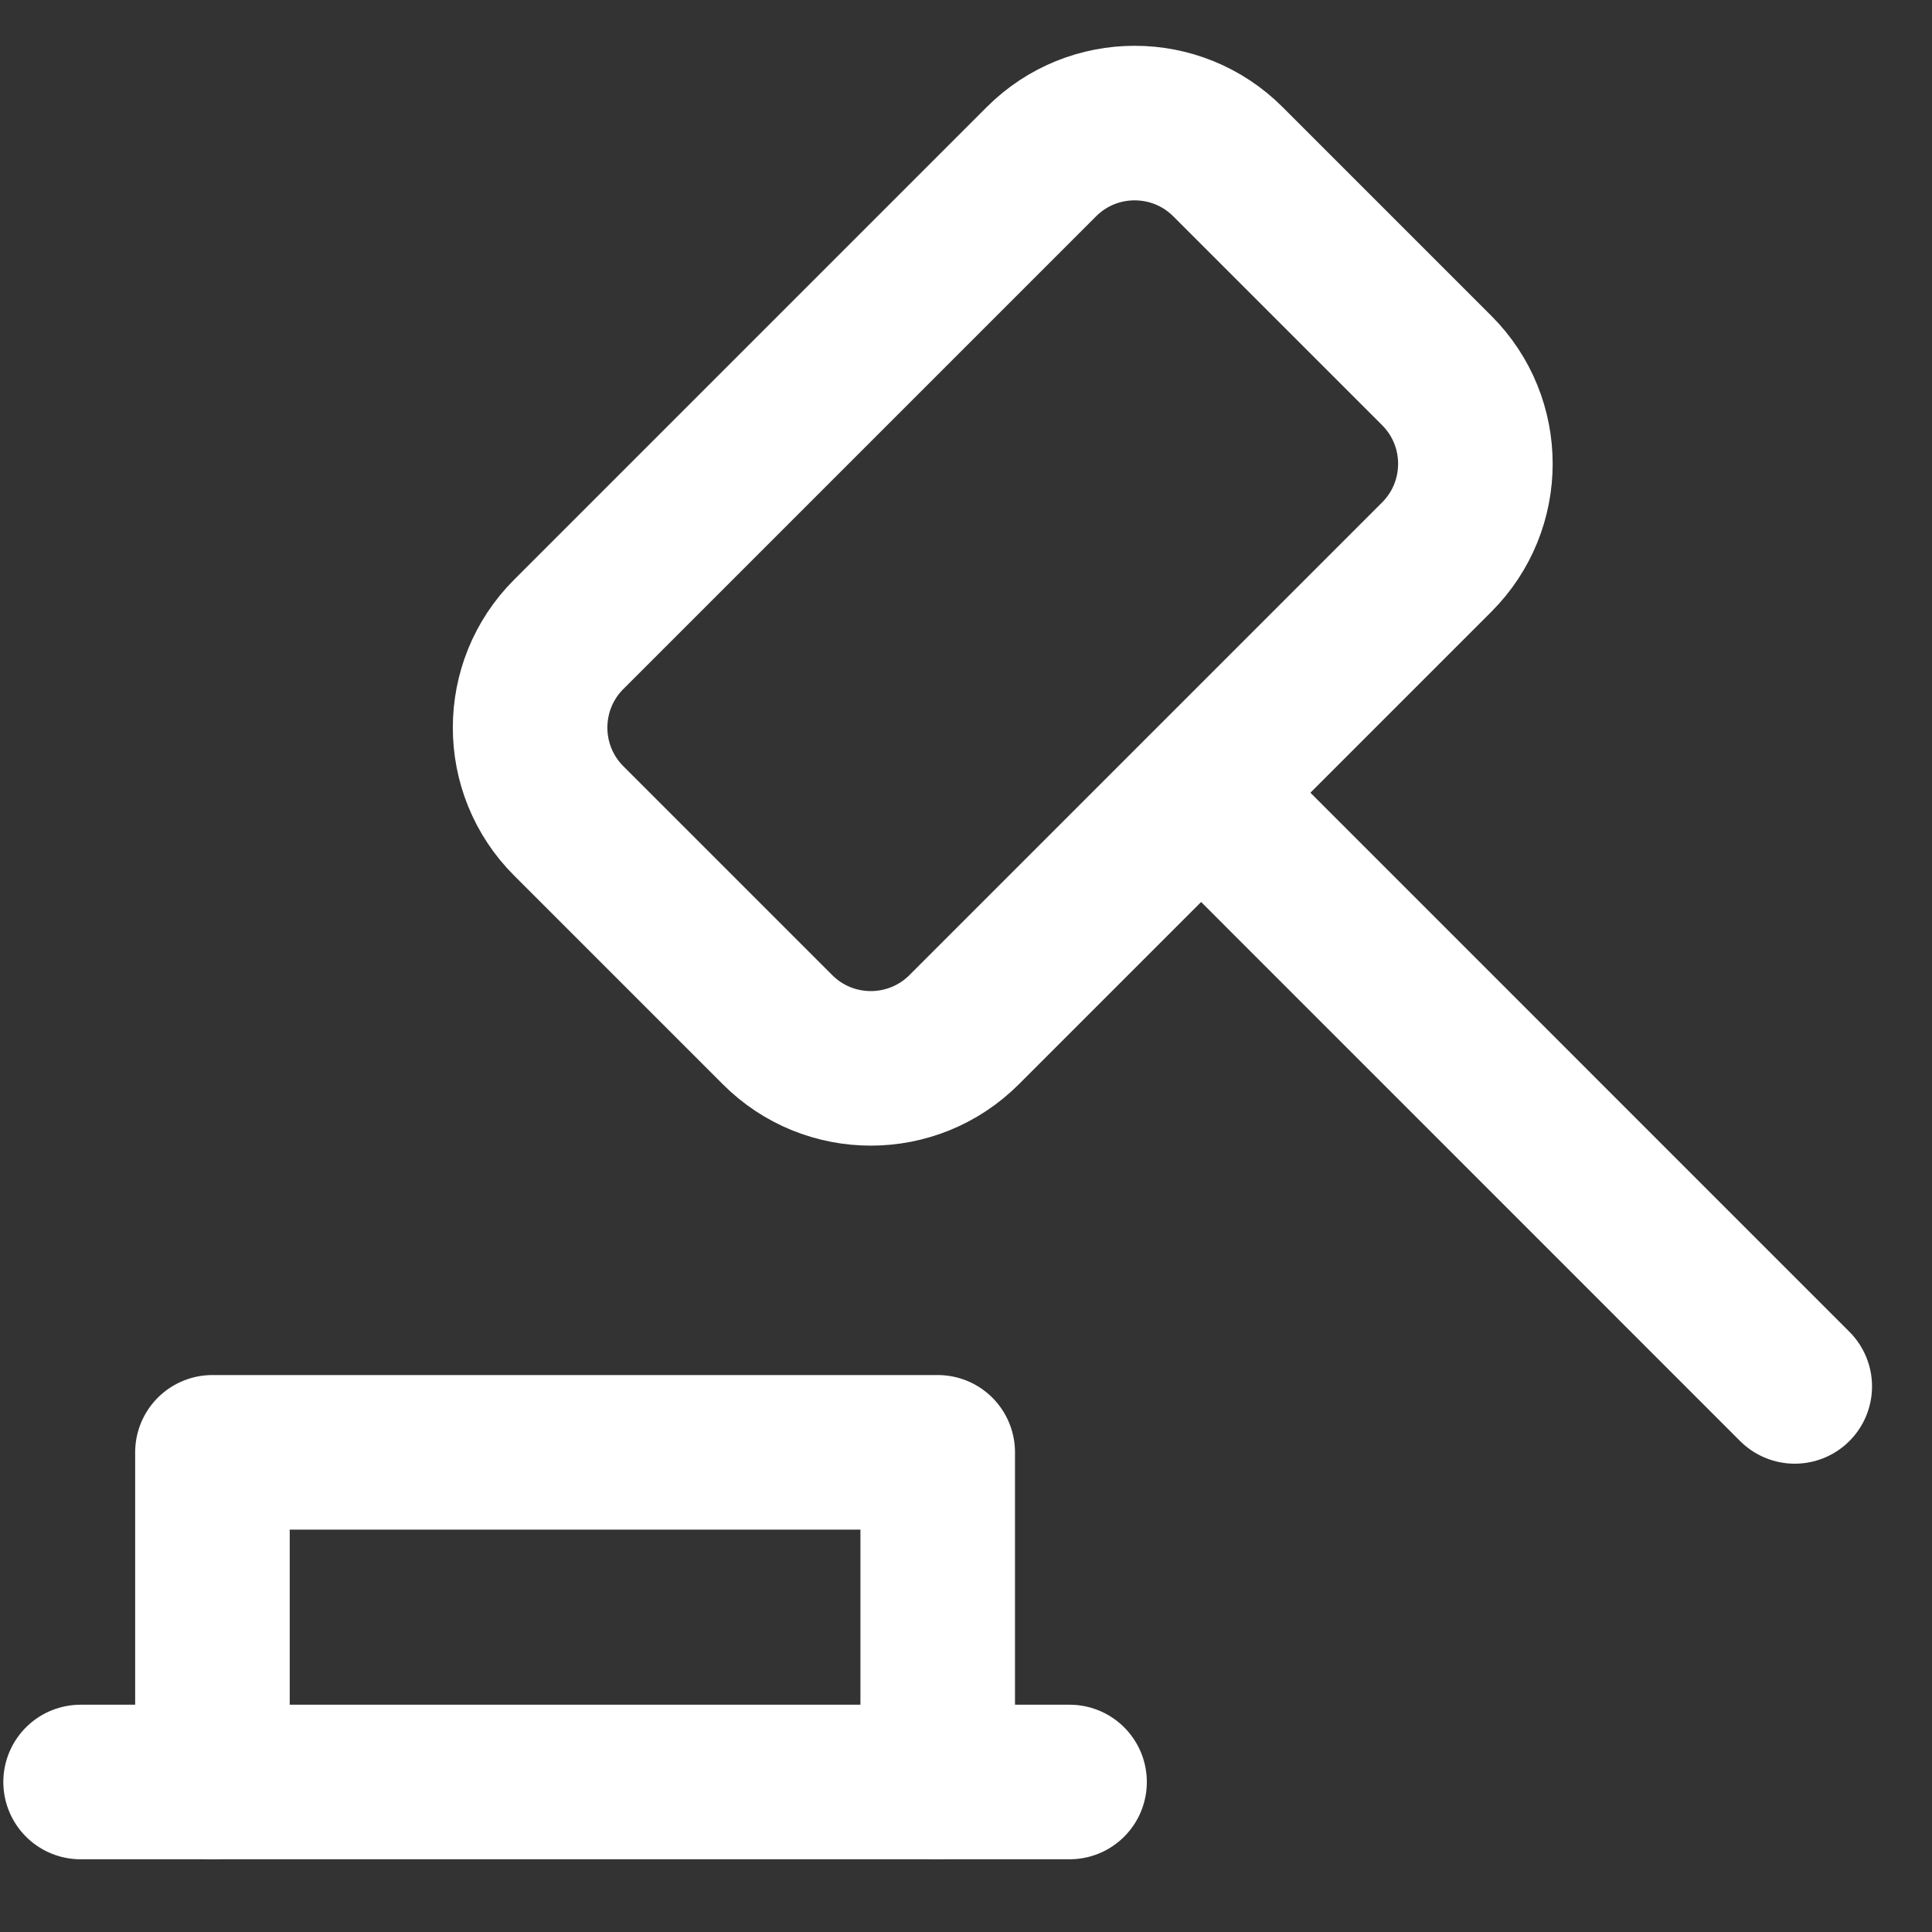
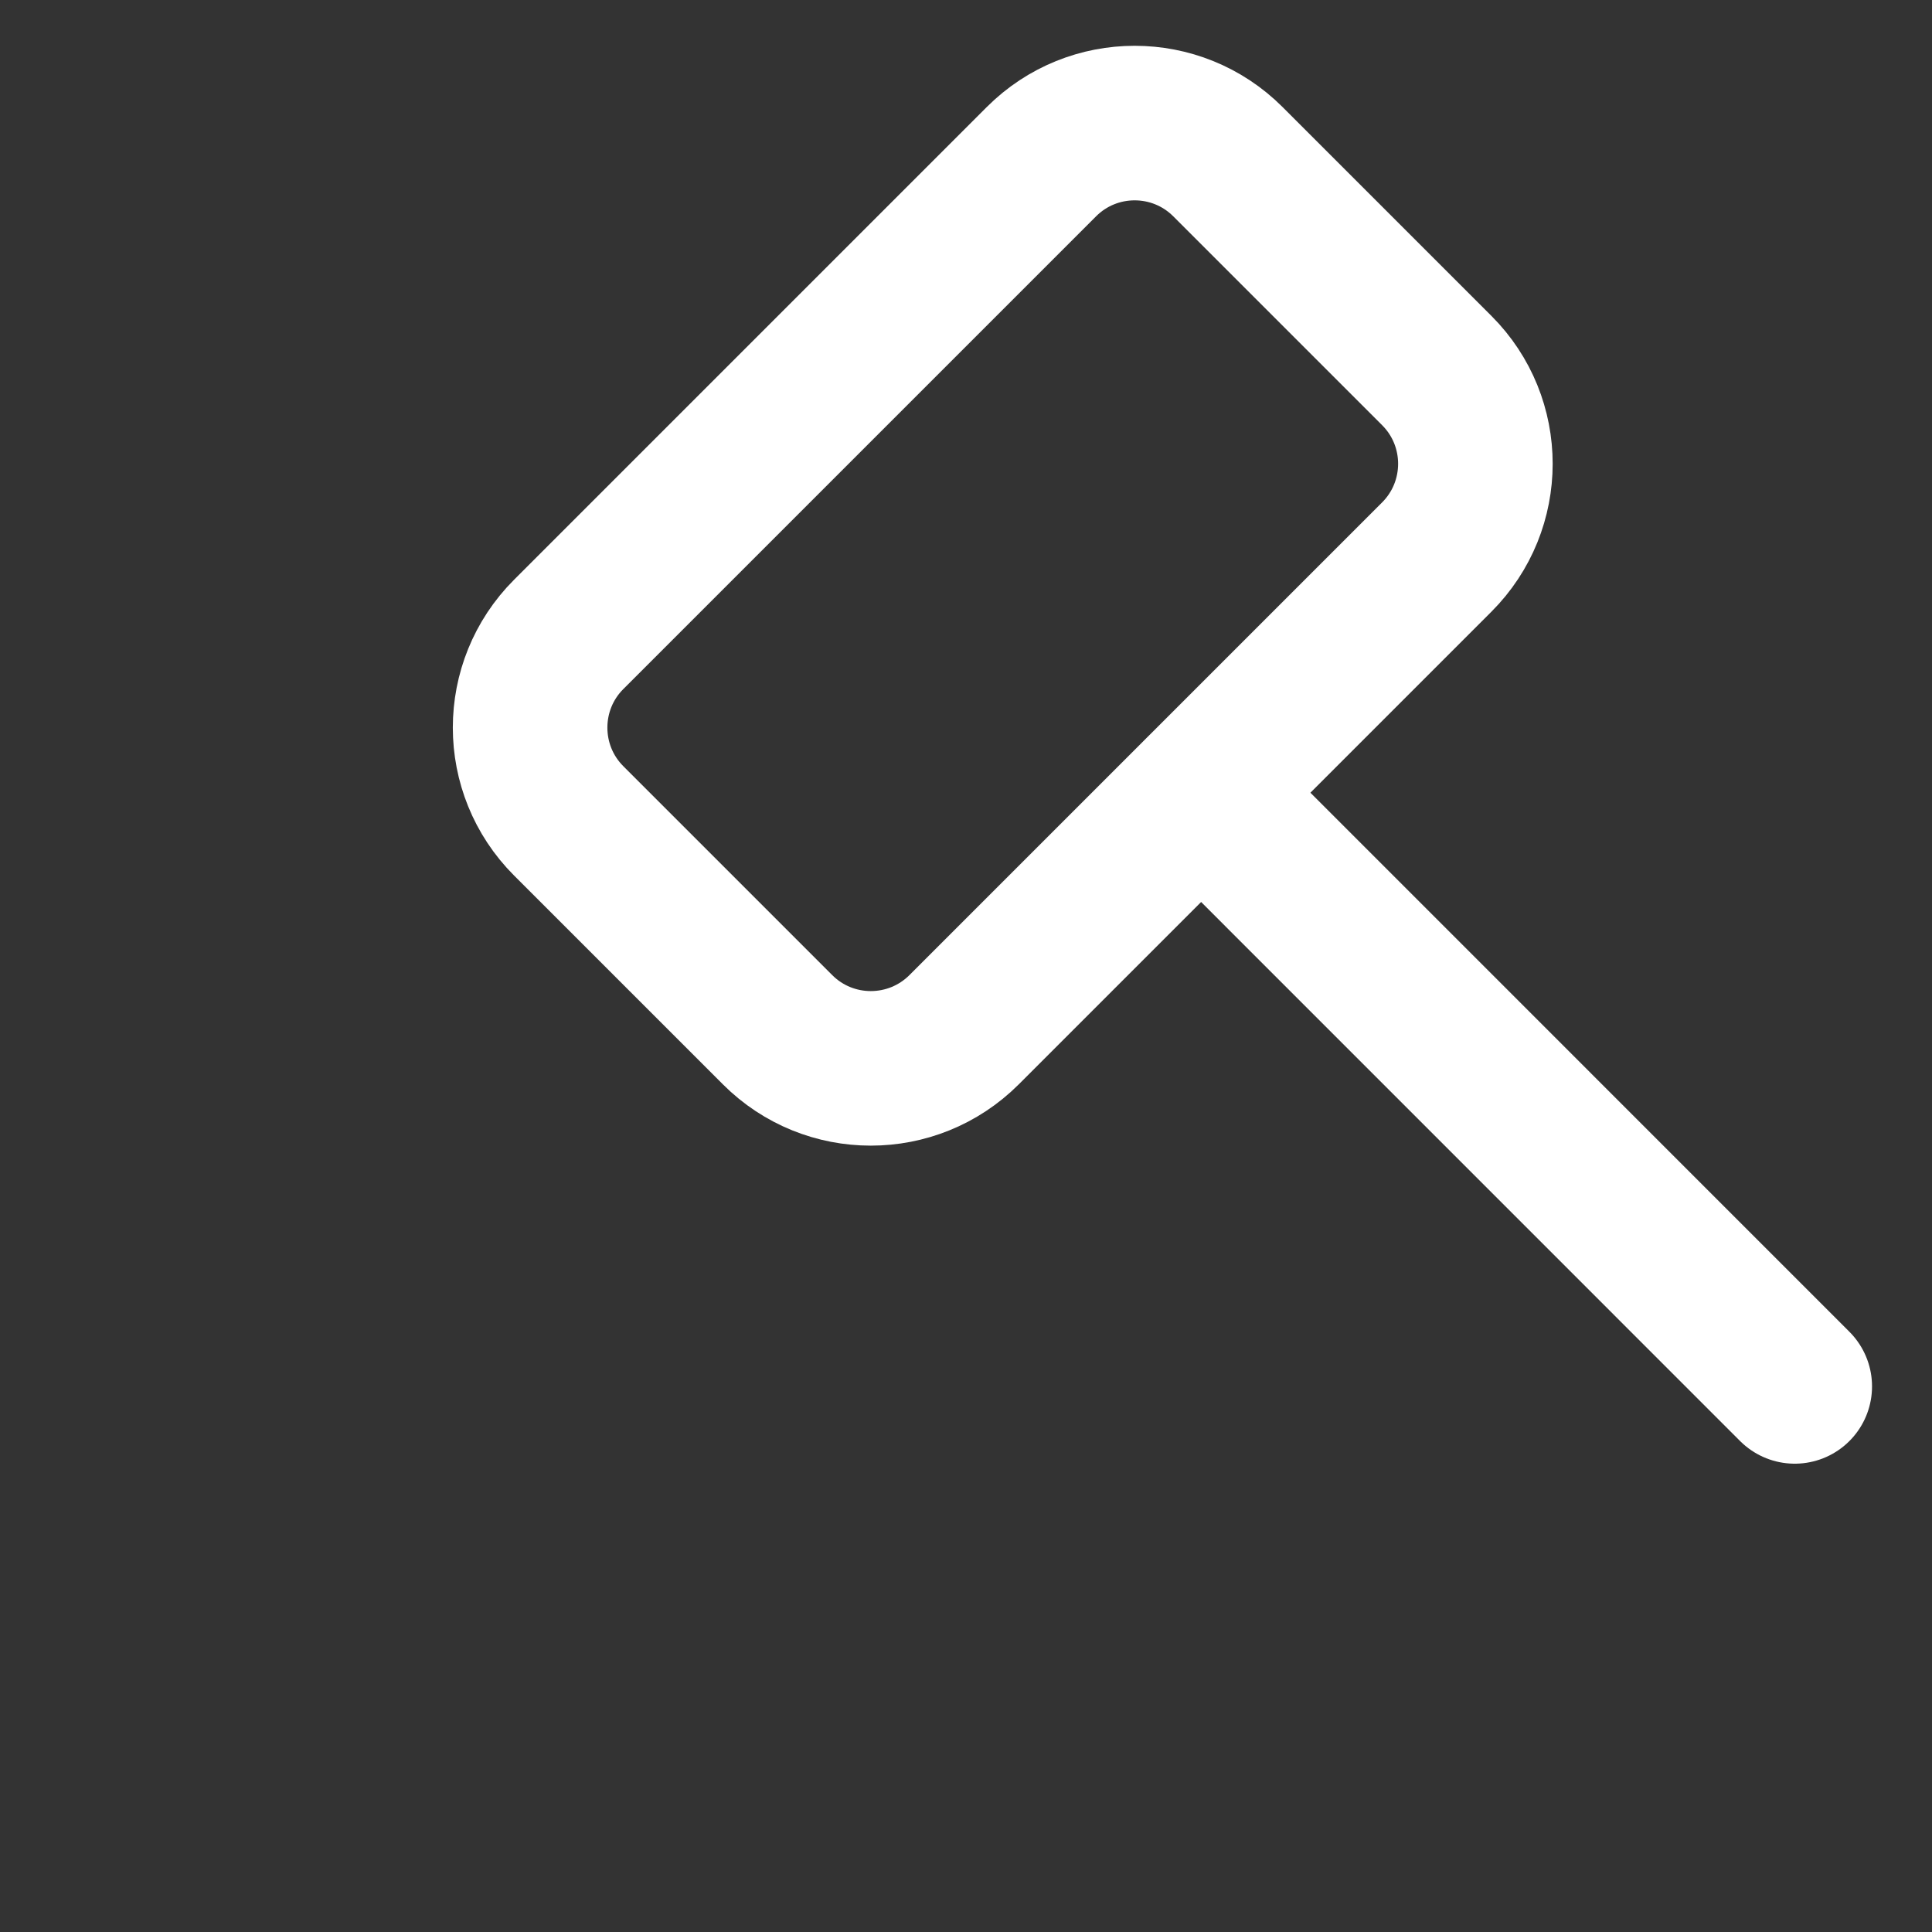
<svg xmlns="http://www.w3.org/2000/svg" width="25" height="25" viewBox="0 0 25 25" fill="none">
  <rect x="0" y="0" width="25" height="25" fill="#333333" stroke="none" />
-   <path d="M1.043 23.059H13.84" stroke="white" stroke-width="2" stroke-linecap="round" stroke-linejoin="round" />
-   <path d="M12.134 23.059V18.793H2.749V23.059" stroke="white" stroke-width="2" stroke-linecap="round" stroke-linejoin="round" />
  <path d="M13.476 2.092L7.359 8.209C6.693 8.875 6.693 9.956 7.359 10.622L10.062 13.325C10.728 13.991 11.808 13.991 12.475 13.325L18.592 7.208C19.258 6.541 19.258 5.461 18.592 4.795L15.889 2.092C15.223 1.426 14.142 1.426 13.476 2.092Z" stroke="white" stroke-width="2" stroke-linecap="round" stroke-linejoin="round" />
  <path d="M15.546 10.261L23.224 17.94" stroke="white" stroke-width="2" stroke-linecap="round" stroke-linejoin="round" />
</svg>